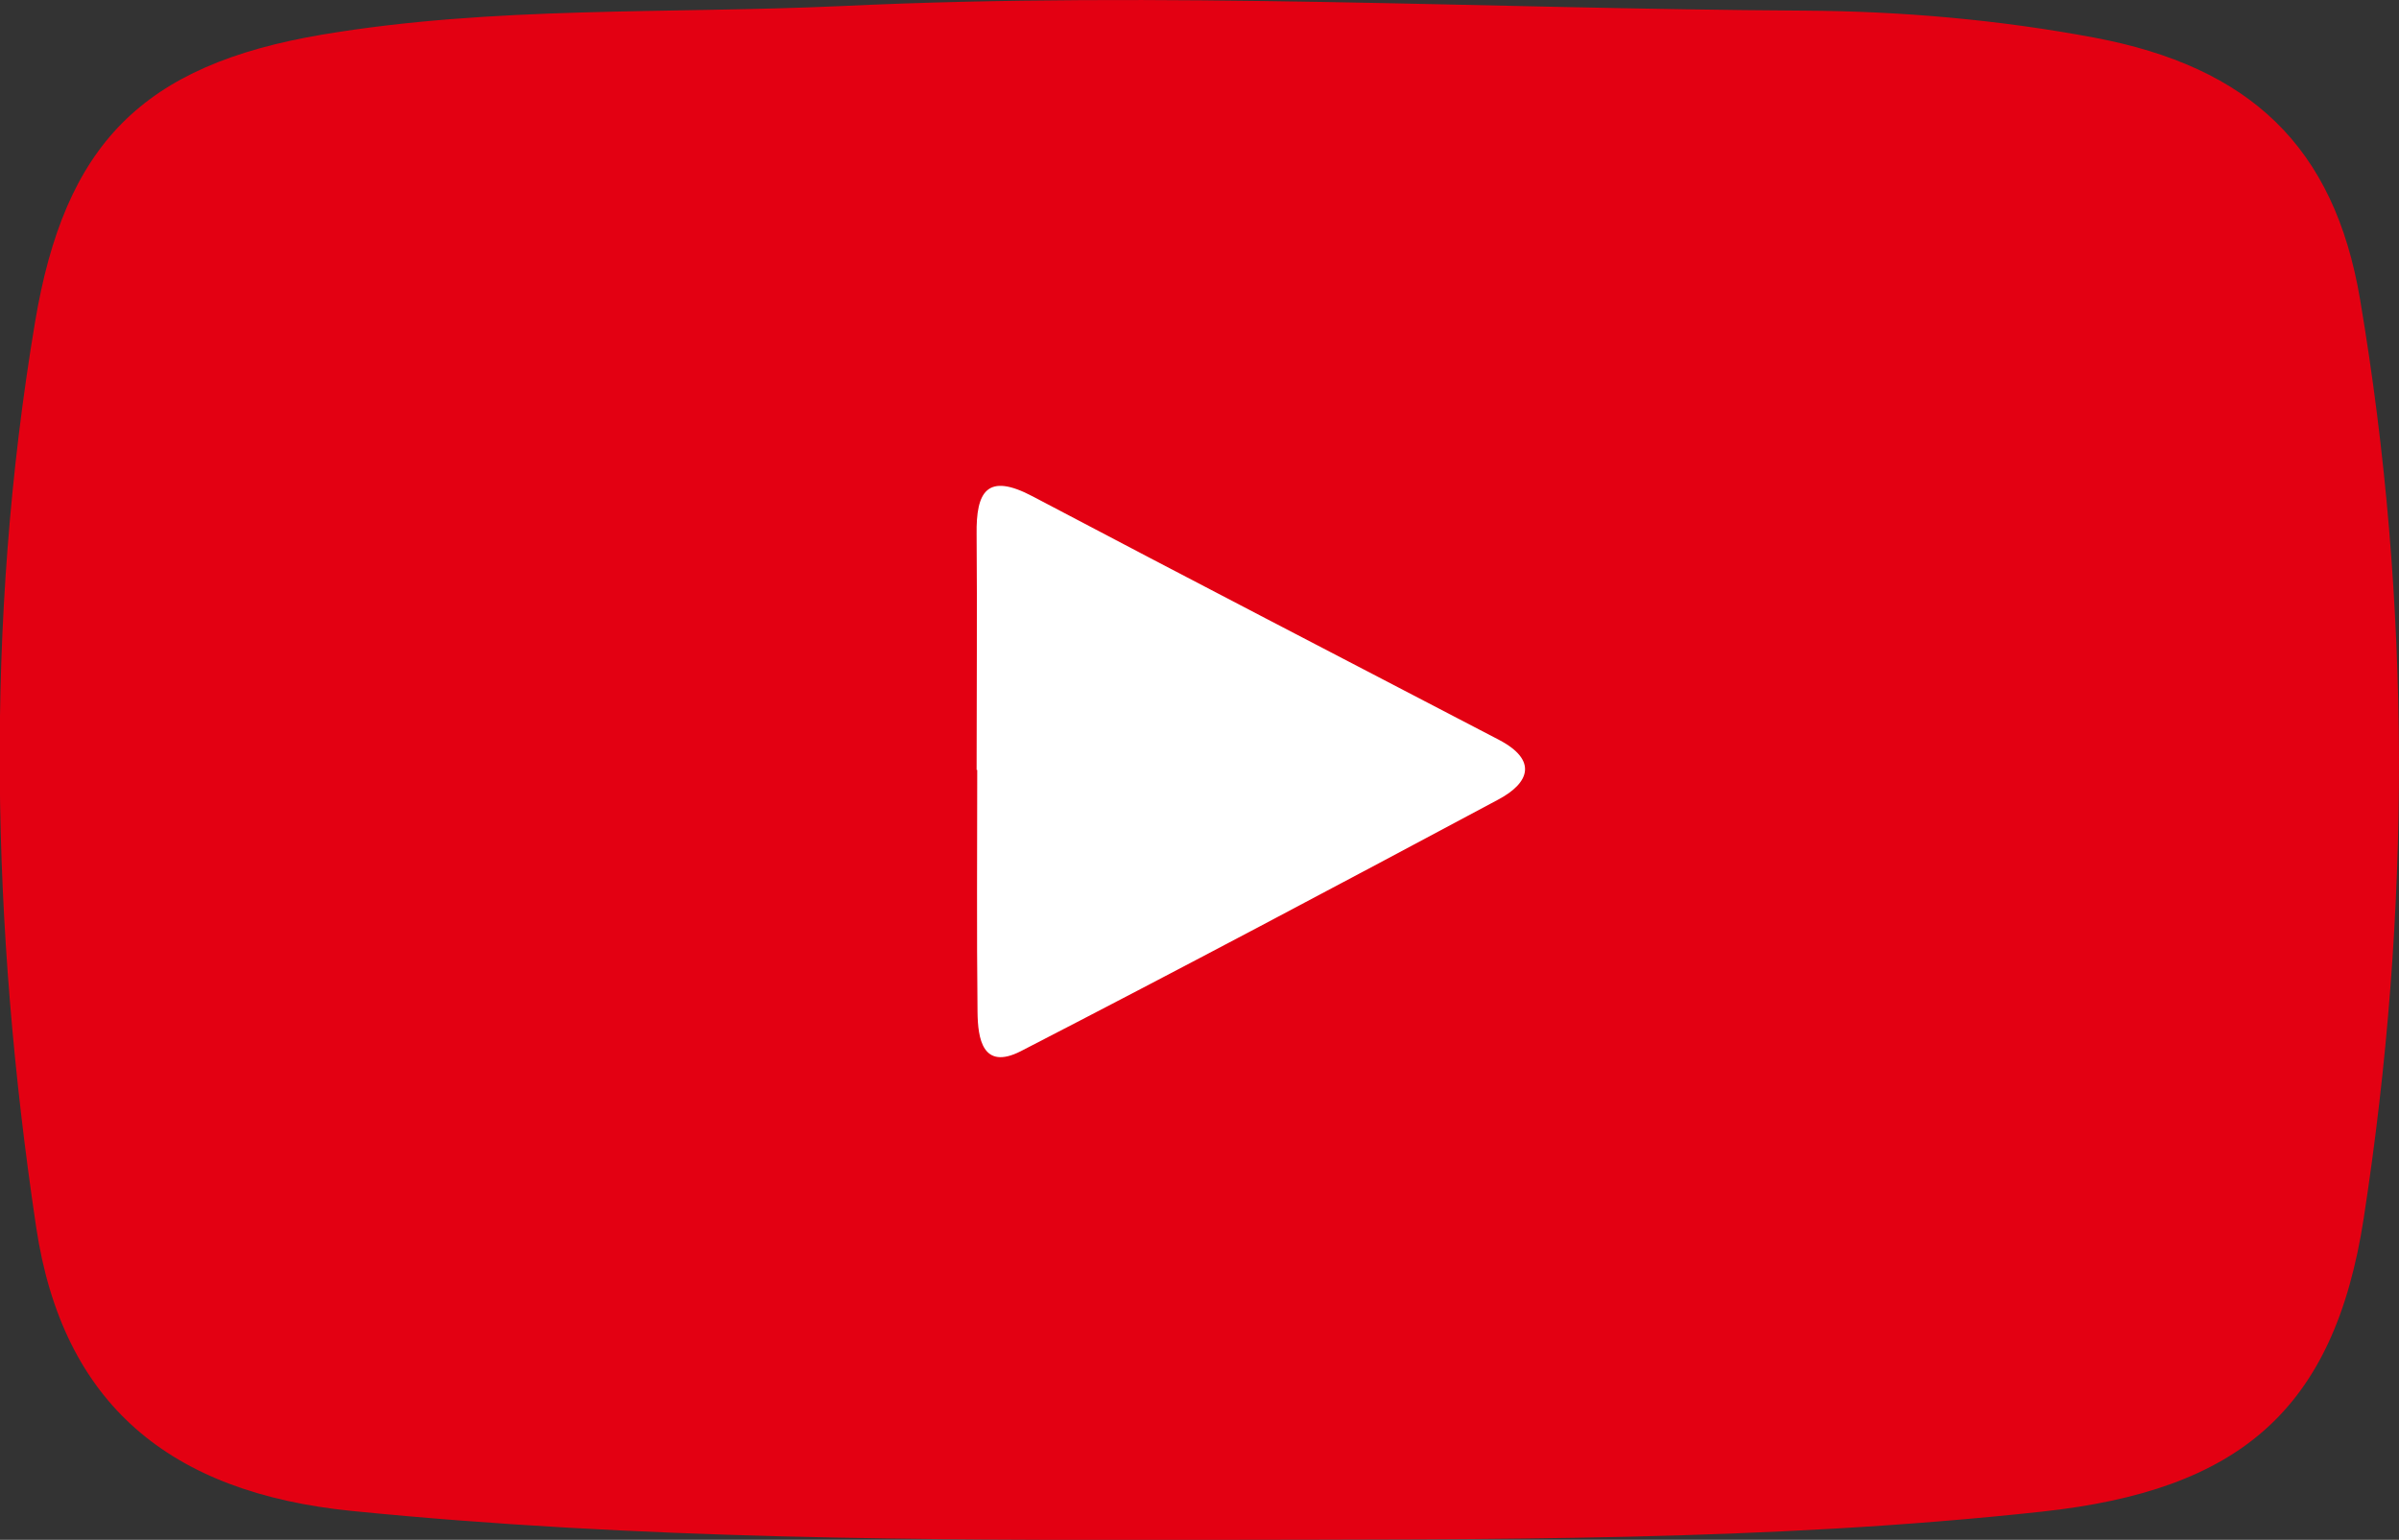
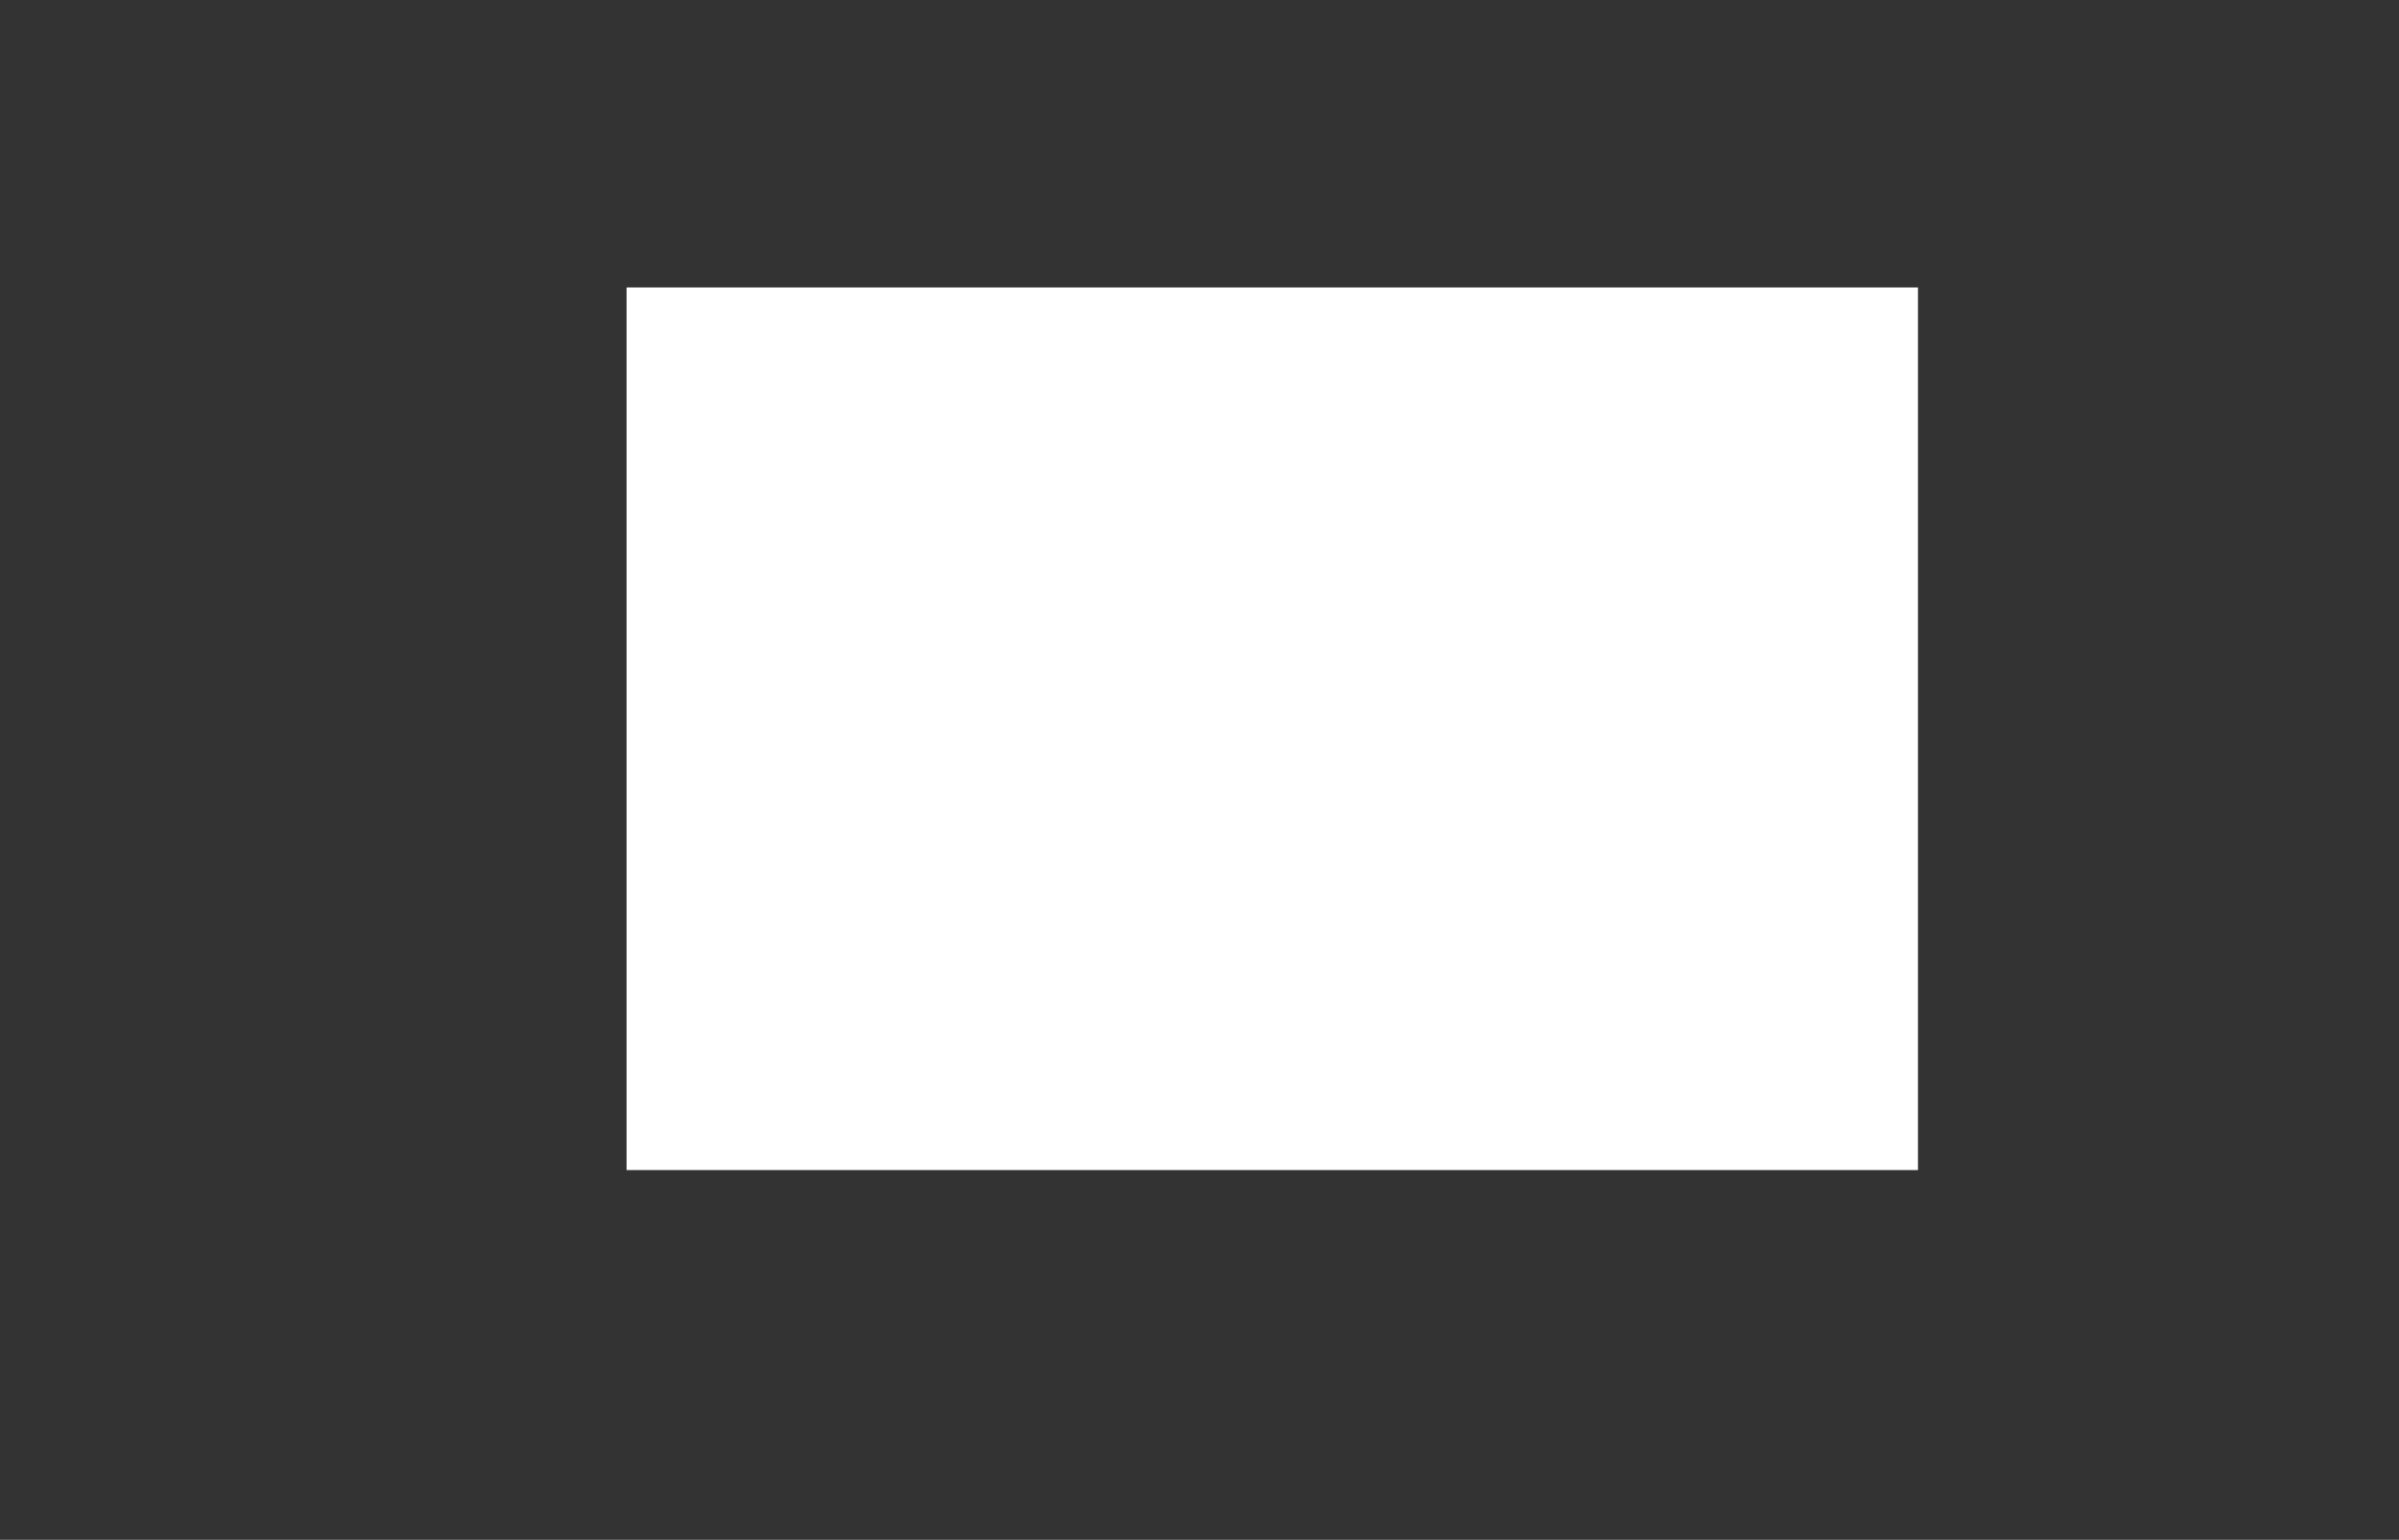
<svg xmlns="http://www.w3.org/2000/svg" version="1.1" id="圖層_6" x="0px" y="0px" viewBox="0 0 78.95 50.68" style="enable-background:new 0 0 78.95 50.68;" xml:space="preserve">
  <rect x="0" y="0" width="78.95" height="50.68" fill="#333333" stroke="none" />
  <style type="text/css">
	.st0{fill:#FFFFFF;}
	.st1{fill:#E30012;}
</style>
  <rect x="20.62" y="9.46" class="st0" width="42.5" height="29.05" />
-   <path class="st1" d="M39.86,50.68c-9.44,0.02-18.87-0.01-28.28-0.95c-6.01-0.6-9.52-3.53-10.39-9.34  c-1.48-9.91-1.7-19.85-0.04-29.77c0.98-5.88,3.53-8.48,9.45-9.48c5.65-0.95,11.38-0.68,17.08-0.94C38.26-0.3,48.83,0.29,59.4,0.35  c3.19,0.02,6.39,0.3,9.53,0.89c5.1,0.96,7.89,3.57,8.74,8.62c1.7,10.06,1.67,20.17,0.12,30.23c-0.98,6.37-4.14,8.96-10.57,9.66  C58.12,50.74,48.99,50.66,39.86,50.68z M32.14,25.34c0.01,0,0.01,0,0.02,0c0,2.66-0.02,5.32,0.01,7.97  c0.01,0.86,0.16,1.93,1.42,1.29c5.26-2.71,10.49-5.49,15.71-8.28c1.04-0.55,1.31-1.3,0.03-1.97c-5.12-2.67-10.24-5.32-15.34-8.01  c-1.51-0.8-1.87-0.16-1.85,1.25C32.16,20.17,32.14,22.75,32.14,25.34z" />
</svg>